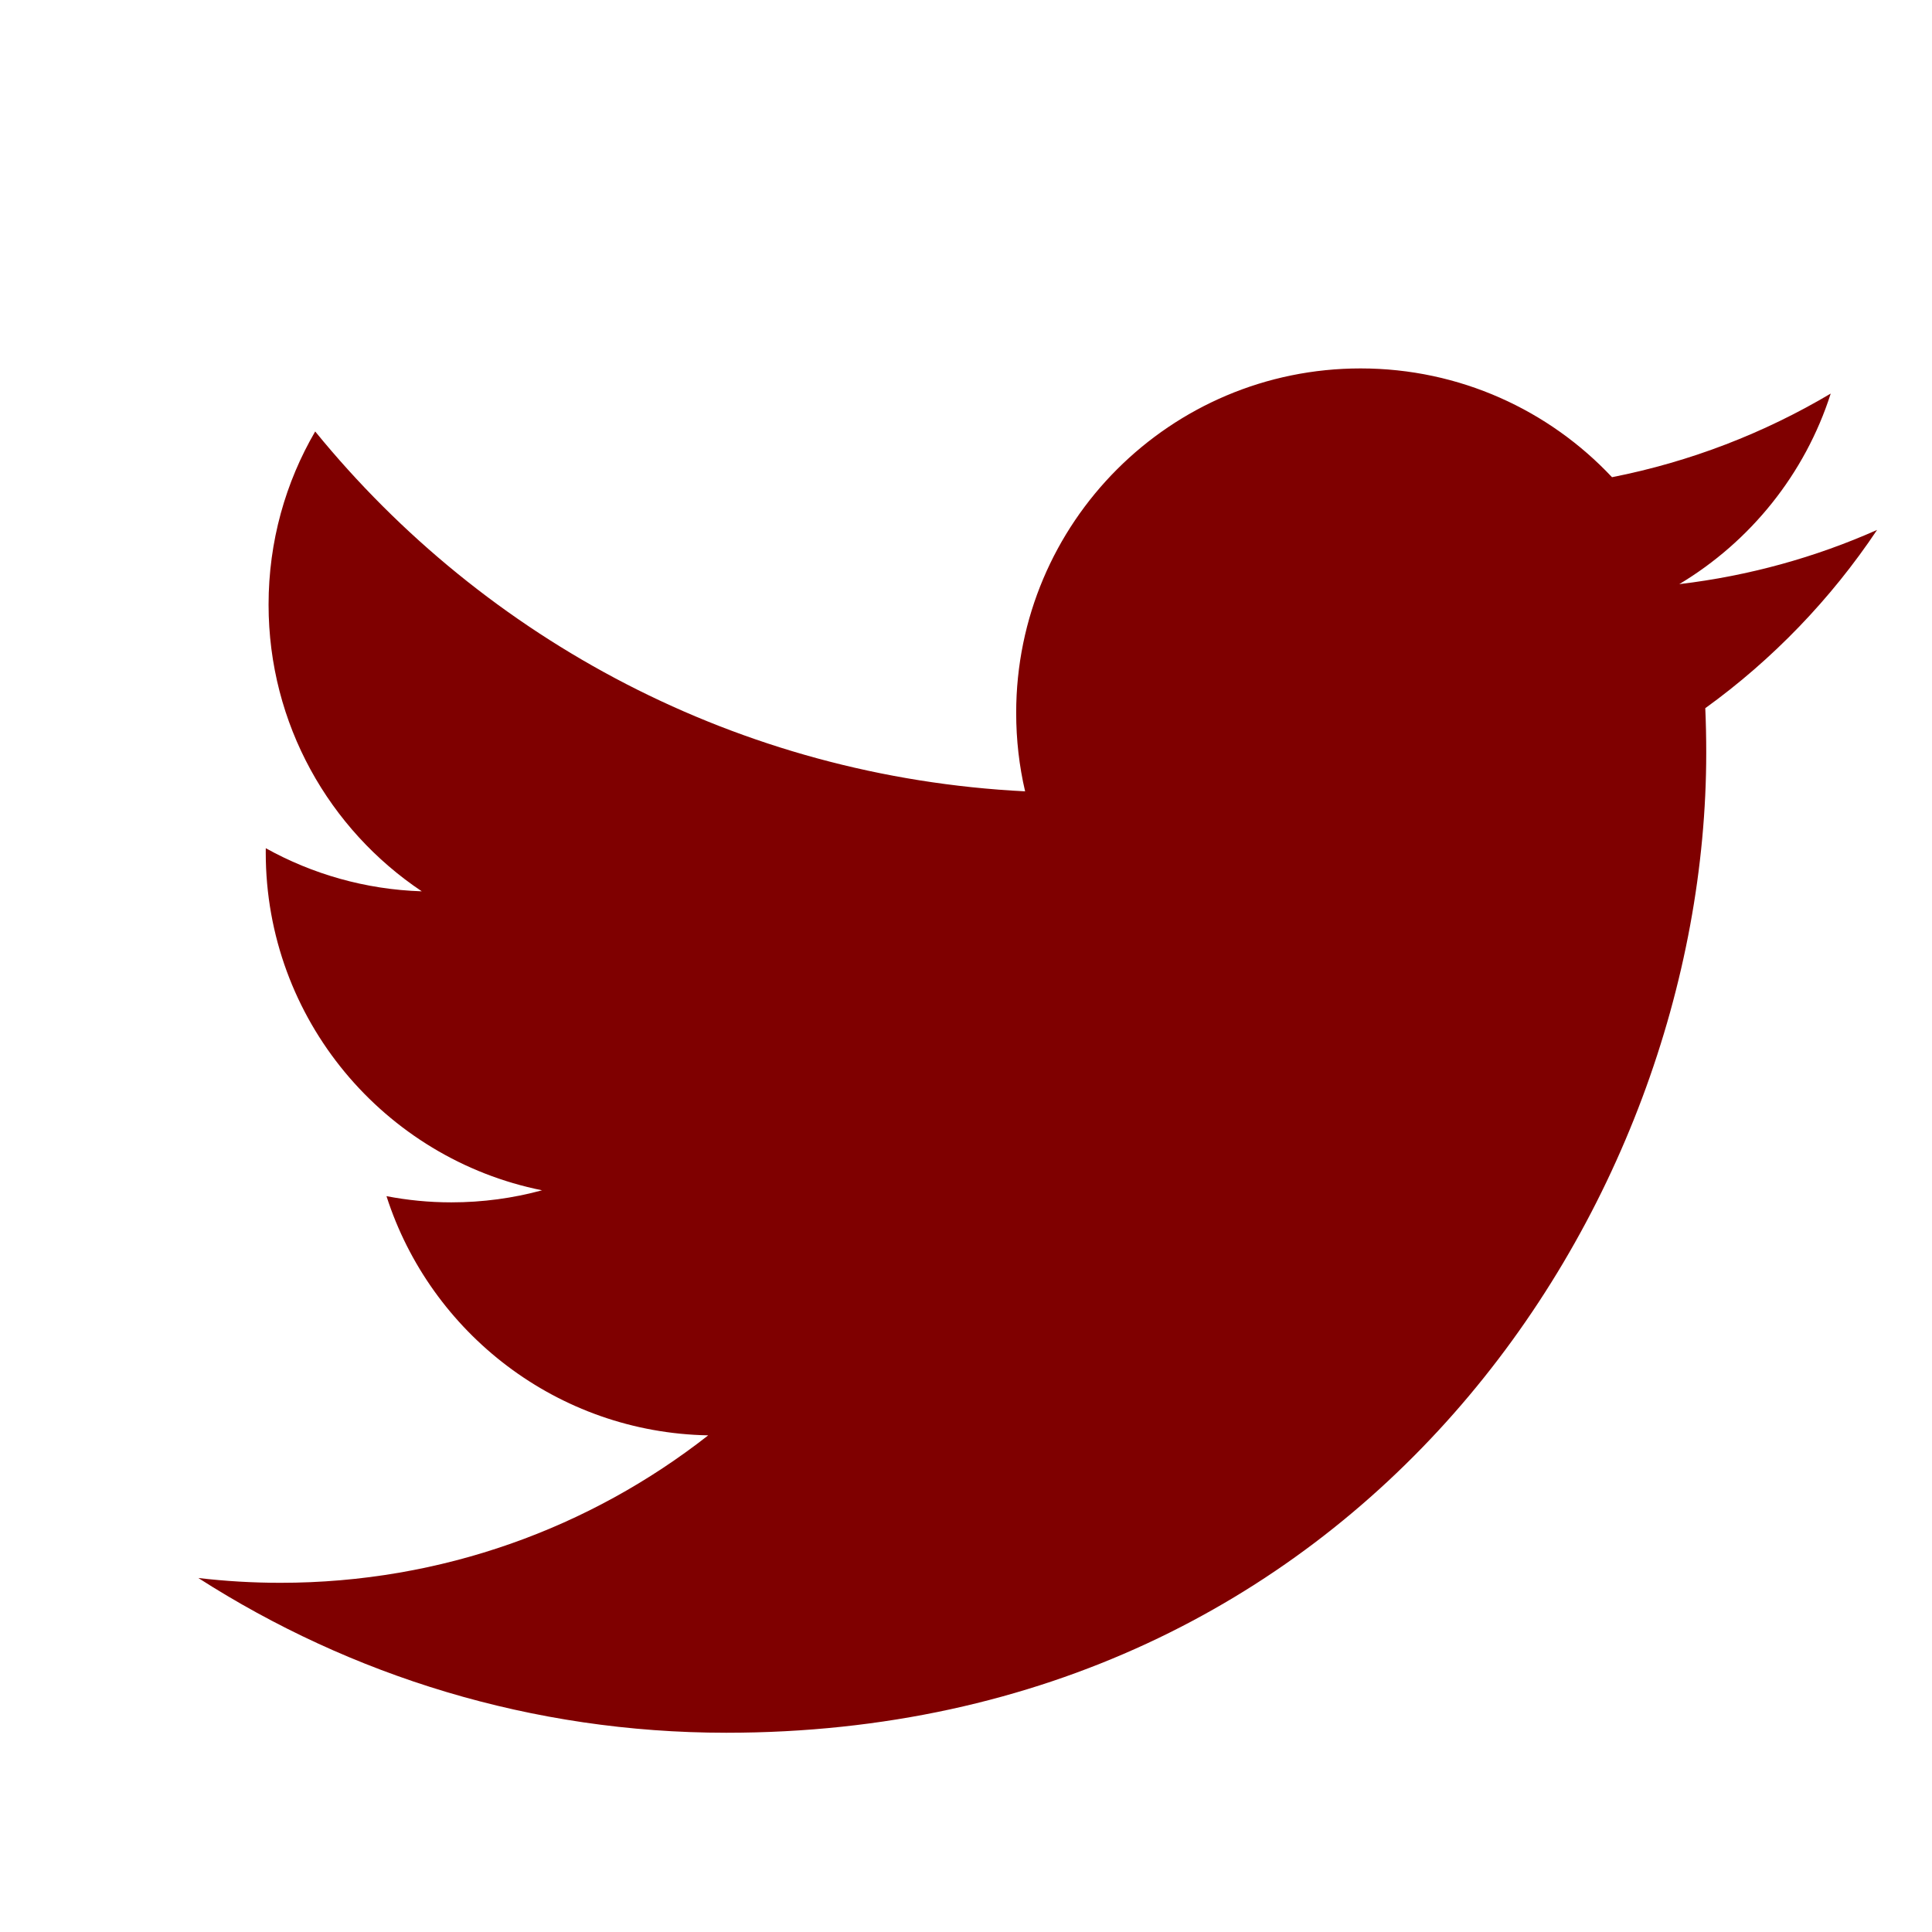
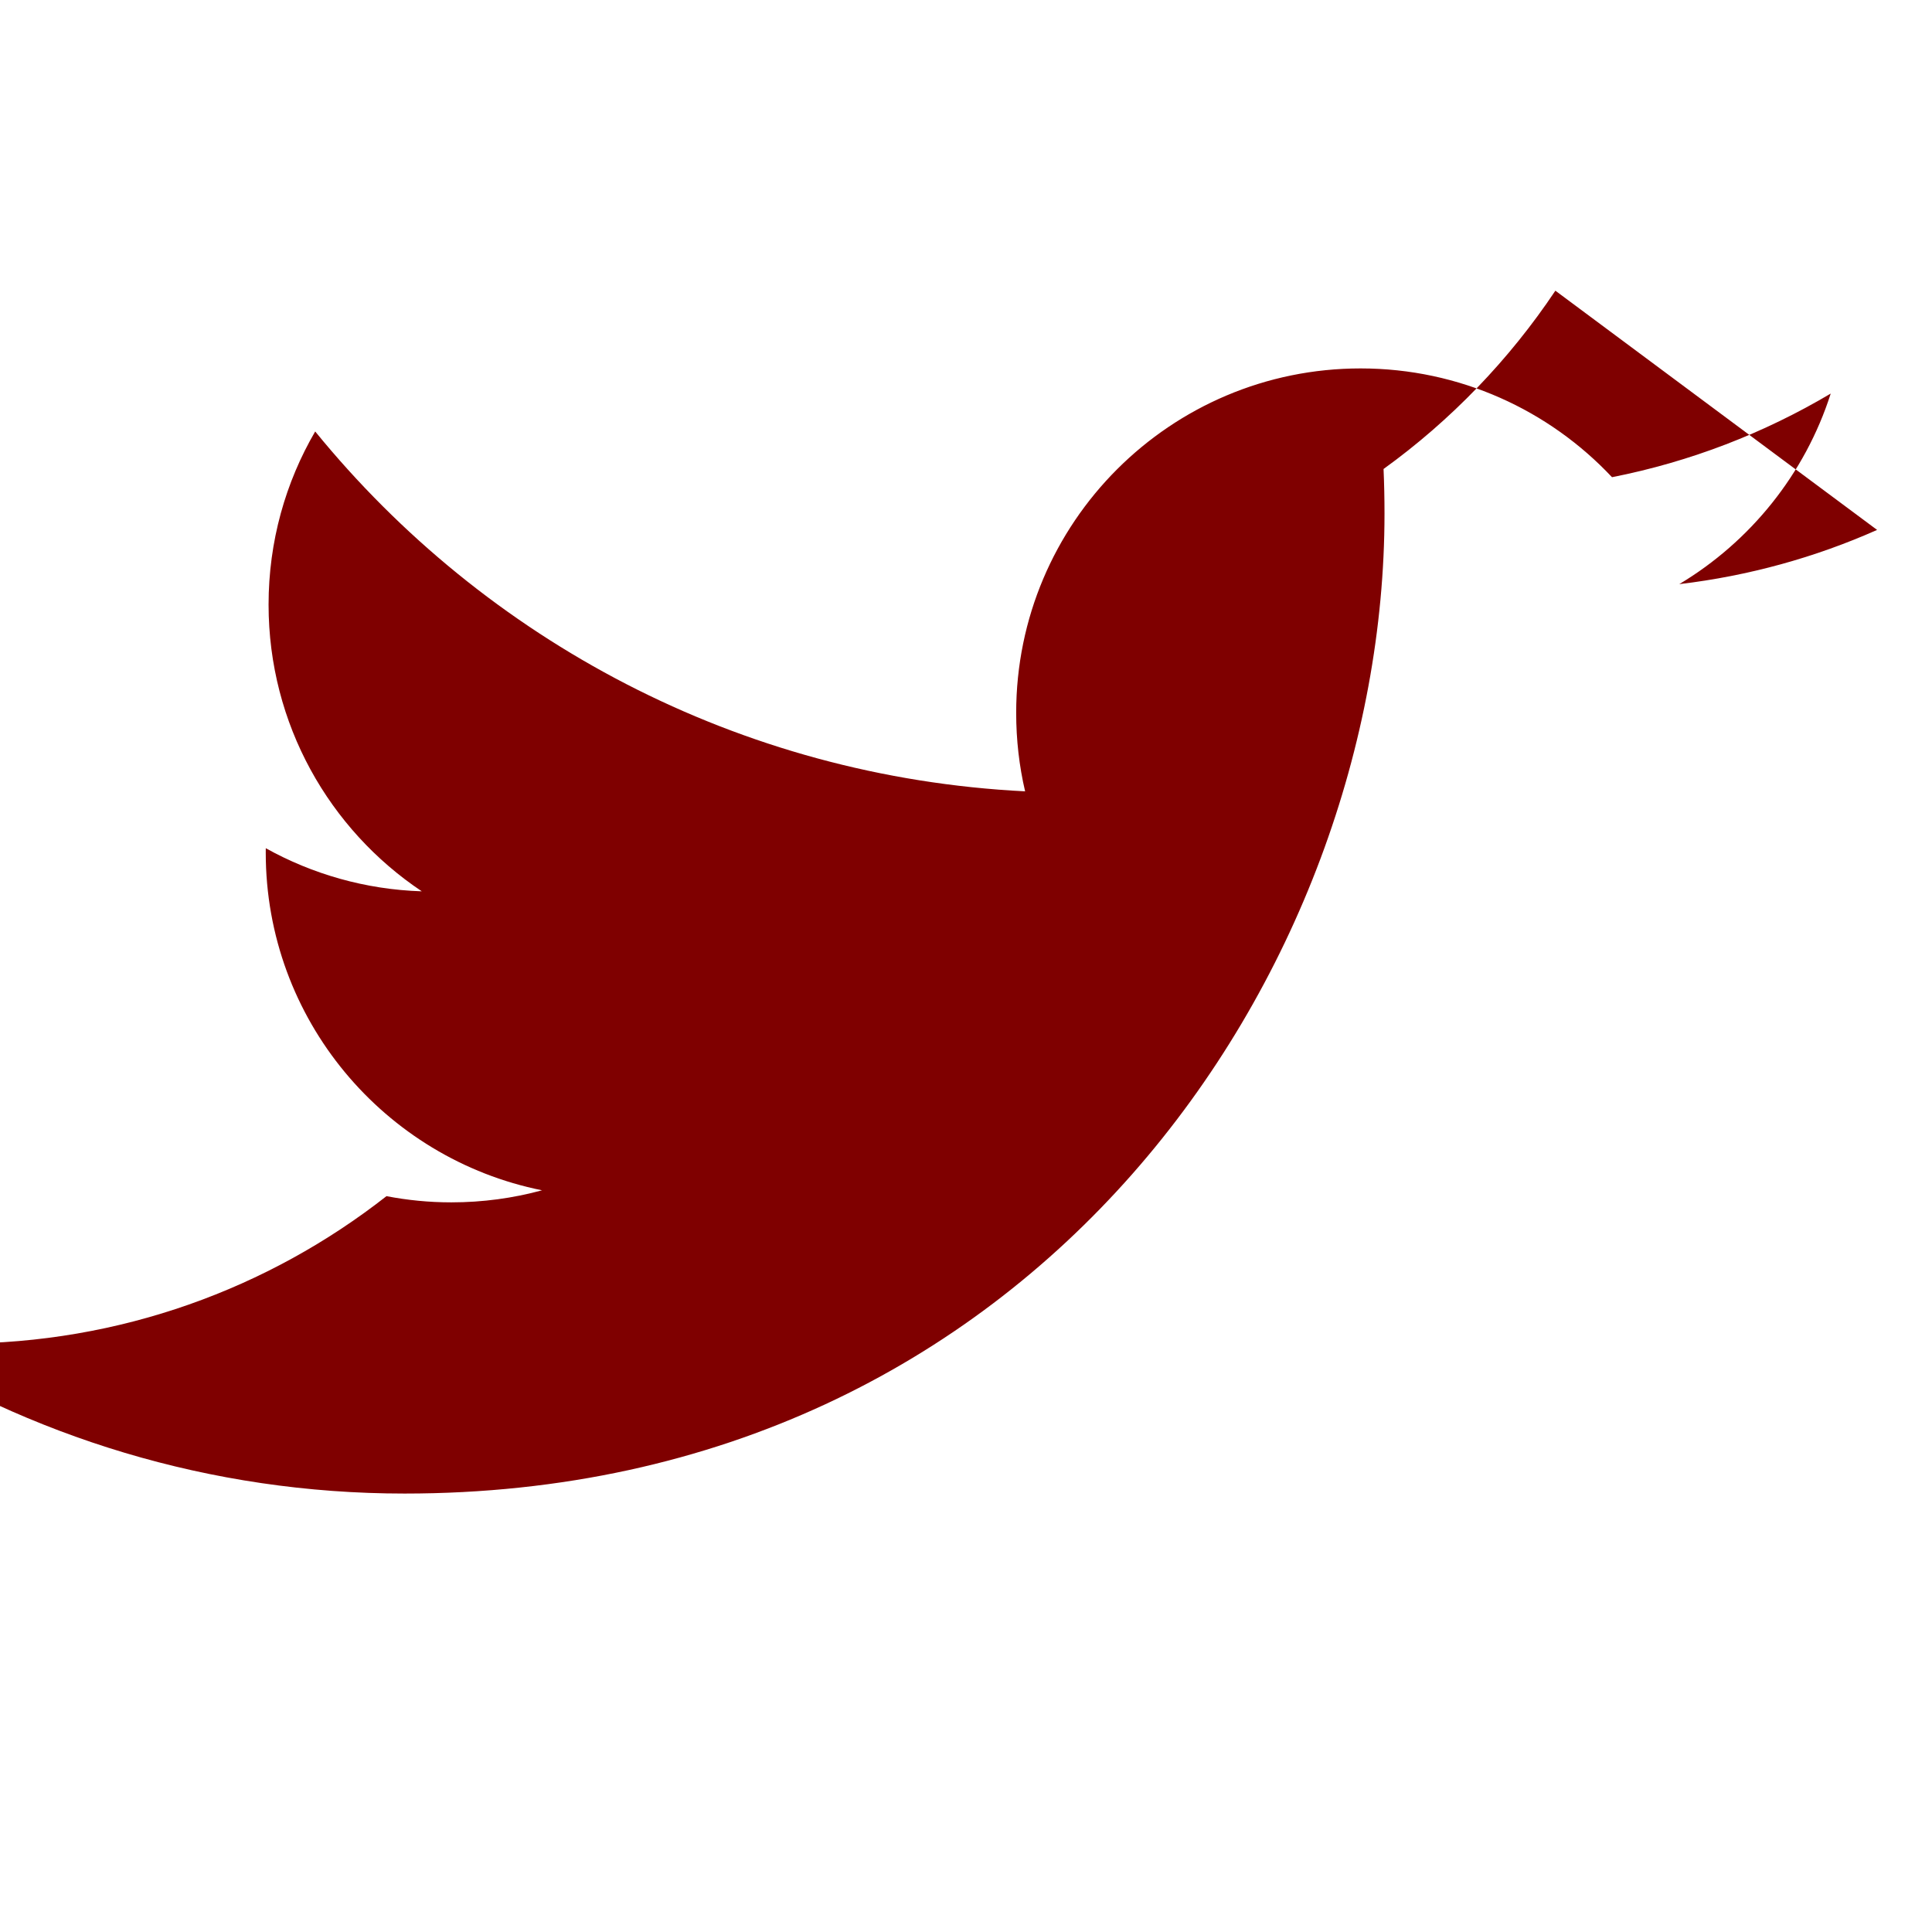
<svg xmlns="http://www.w3.org/2000/svg" width="56.693" height="56.693">
  <g>
    <title>Layer 1</title>
-     <path fill="#7f0000" id="svg_1" d="m55.082,15.55c-1.812,0.805 -3.76,1.348 -5.805,1.591c2.087,-1.25 3.689,-3.231 4.444,-5.592c-1.953,1.159 -4.115,2 -6.418,2.454c-1.843,-1.964 -4.47,-3.192 -7.377,-3.192c-5.582,0 -10.107,4.525 -10.107,10.107c0,0.792 0.089,1.563 0.262,2.303c-8.4,-0.421 -15.848,-4.444 -20.832,-10.56c-0.87,1.492 -1.368,3.228 -1.368,5.081c0,3.506 1.784,6.6 4.496,8.413c-1.656,-0.053 -3.215,-0.507 -4.578,-1.265c-0.001,0.042 -0.001,0.085 -0.001,0.128c0,4.896 3.484,8.981 8.108,9.91c-0.848,0.231 -1.741,0.354 -2.663,0.354c-0.652,0 -1.285,-0.063 -1.902,-0.182c1.287,4.015 5.019,6.938 9.441,7.019c-3.459,2.711 -7.816,4.327 -12.552,4.327c-0.815,0 -1.62,-0.048 -2.411,-0.141c4.474,2.868 9.786,4.541 15.493,4.541c18.591,0 28.756,-15.401 28.756,-28.757c0,-0.438 -0.009,-0.875 -0.028,-1.308c1.974,-1.425 3.688,-3.205 5.042,-5.232z" />
+     <path fill="#7f0000" id="svg_1" d="m55.082,15.55c-1.812,0.805 -3.76,1.348 -5.805,1.591c2.087,-1.25 3.689,-3.231 4.444,-5.592c-1.953,1.159 -4.115,2 -6.418,2.454c-1.843,-1.964 -4.47,-3.192 -7.377,-3.192c-5.582,0 -10.107,4.525 -10.107,10.107c0,0.792 0.089,1.563 0.262,2.303c-8.4,-0.421 -15.848,-4.444 -20.832,-10.56c-0.87,1.492 -1.368,3.228 -1.368,5.081c0,3.506 1.784,6.6 4.496,8.413c-1.656,-0.053 -3.215,-0.507 -4.578,-1.265c-0.001,0.042 -0.001,0.085 -0.001,0.128c0,4.896 3.484,8.981 8.108,9.91c-0.848,0.231 -1.741,0.354 -2.663,0.354c-0.652,0 -1.285,-0.063 -1.902,-0.182c-3.459,2.711 -7.816,4.327 -12.552,4.327c-0.815,0 -1.62,-0.048 -2.411,-0.141c4.474,2.868 9.786,4.541 15.493,4.541c18.591,0 28.756,-15.401 28.756,-28.757c0,-0.438 -0.009,-0.875 -0.028,-1.308c1.974,-1.425 3.688,-3.205 5.042,-5.232z" />
  </g>
</svg>